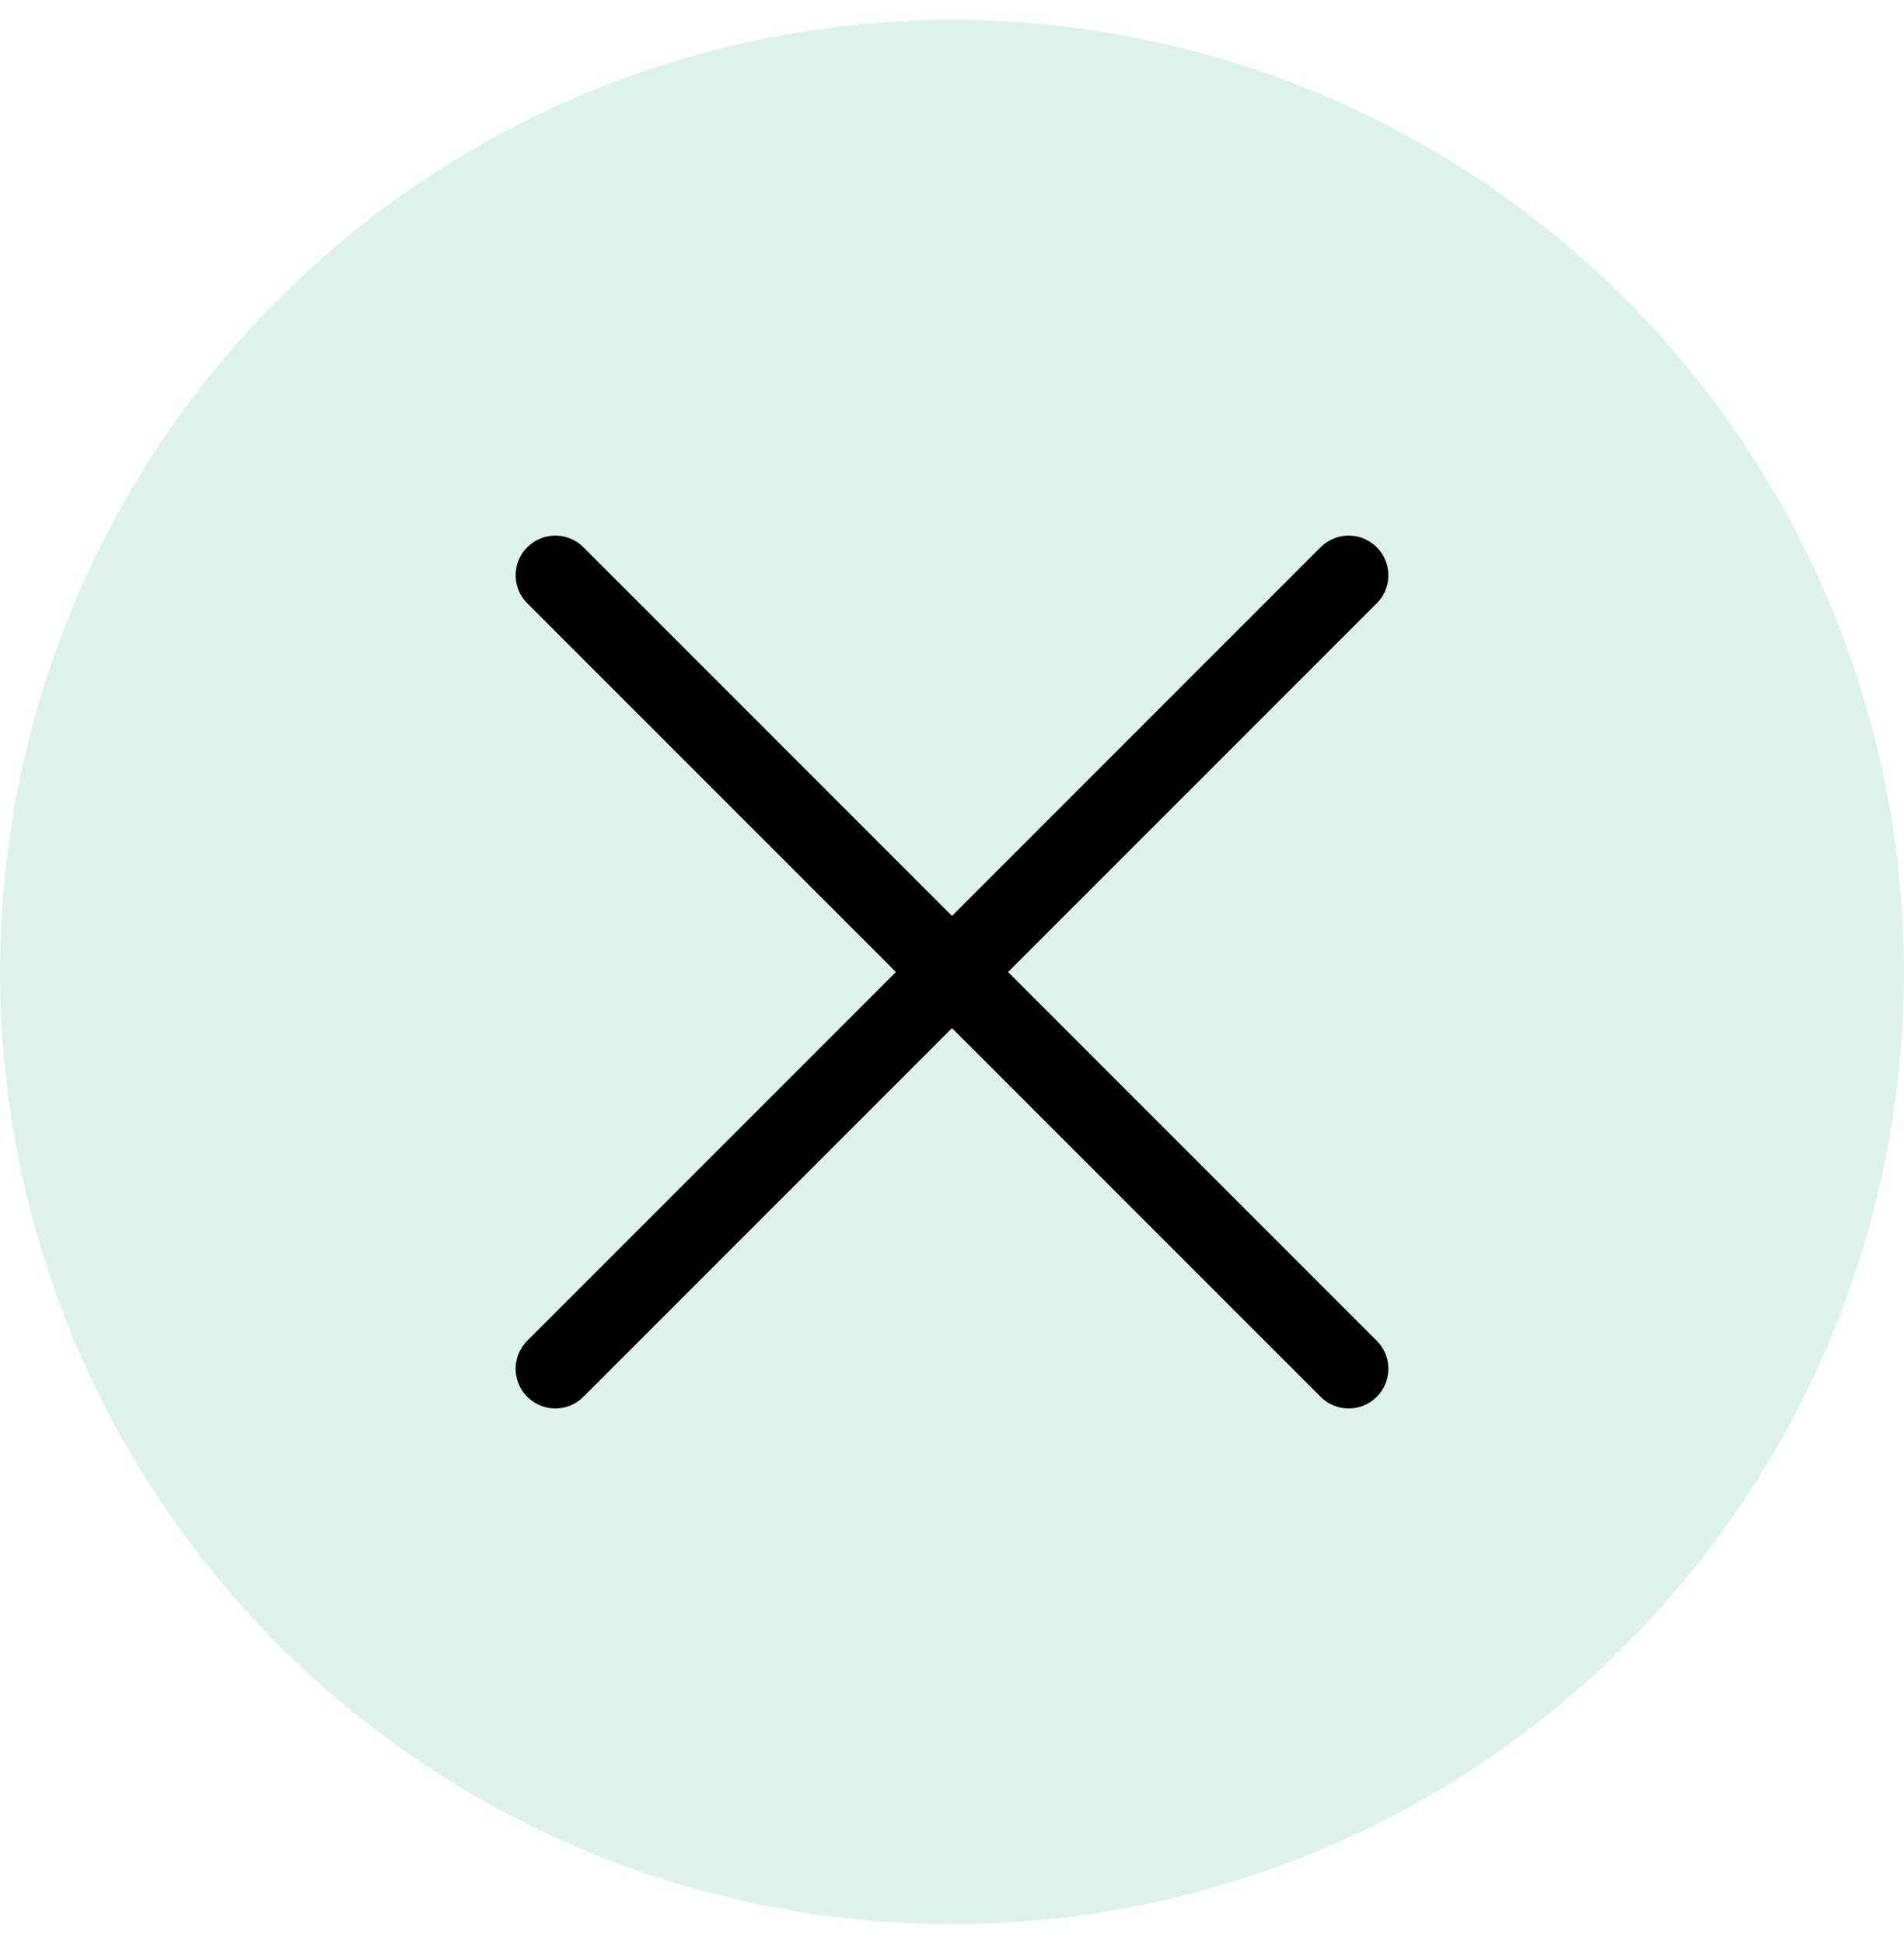
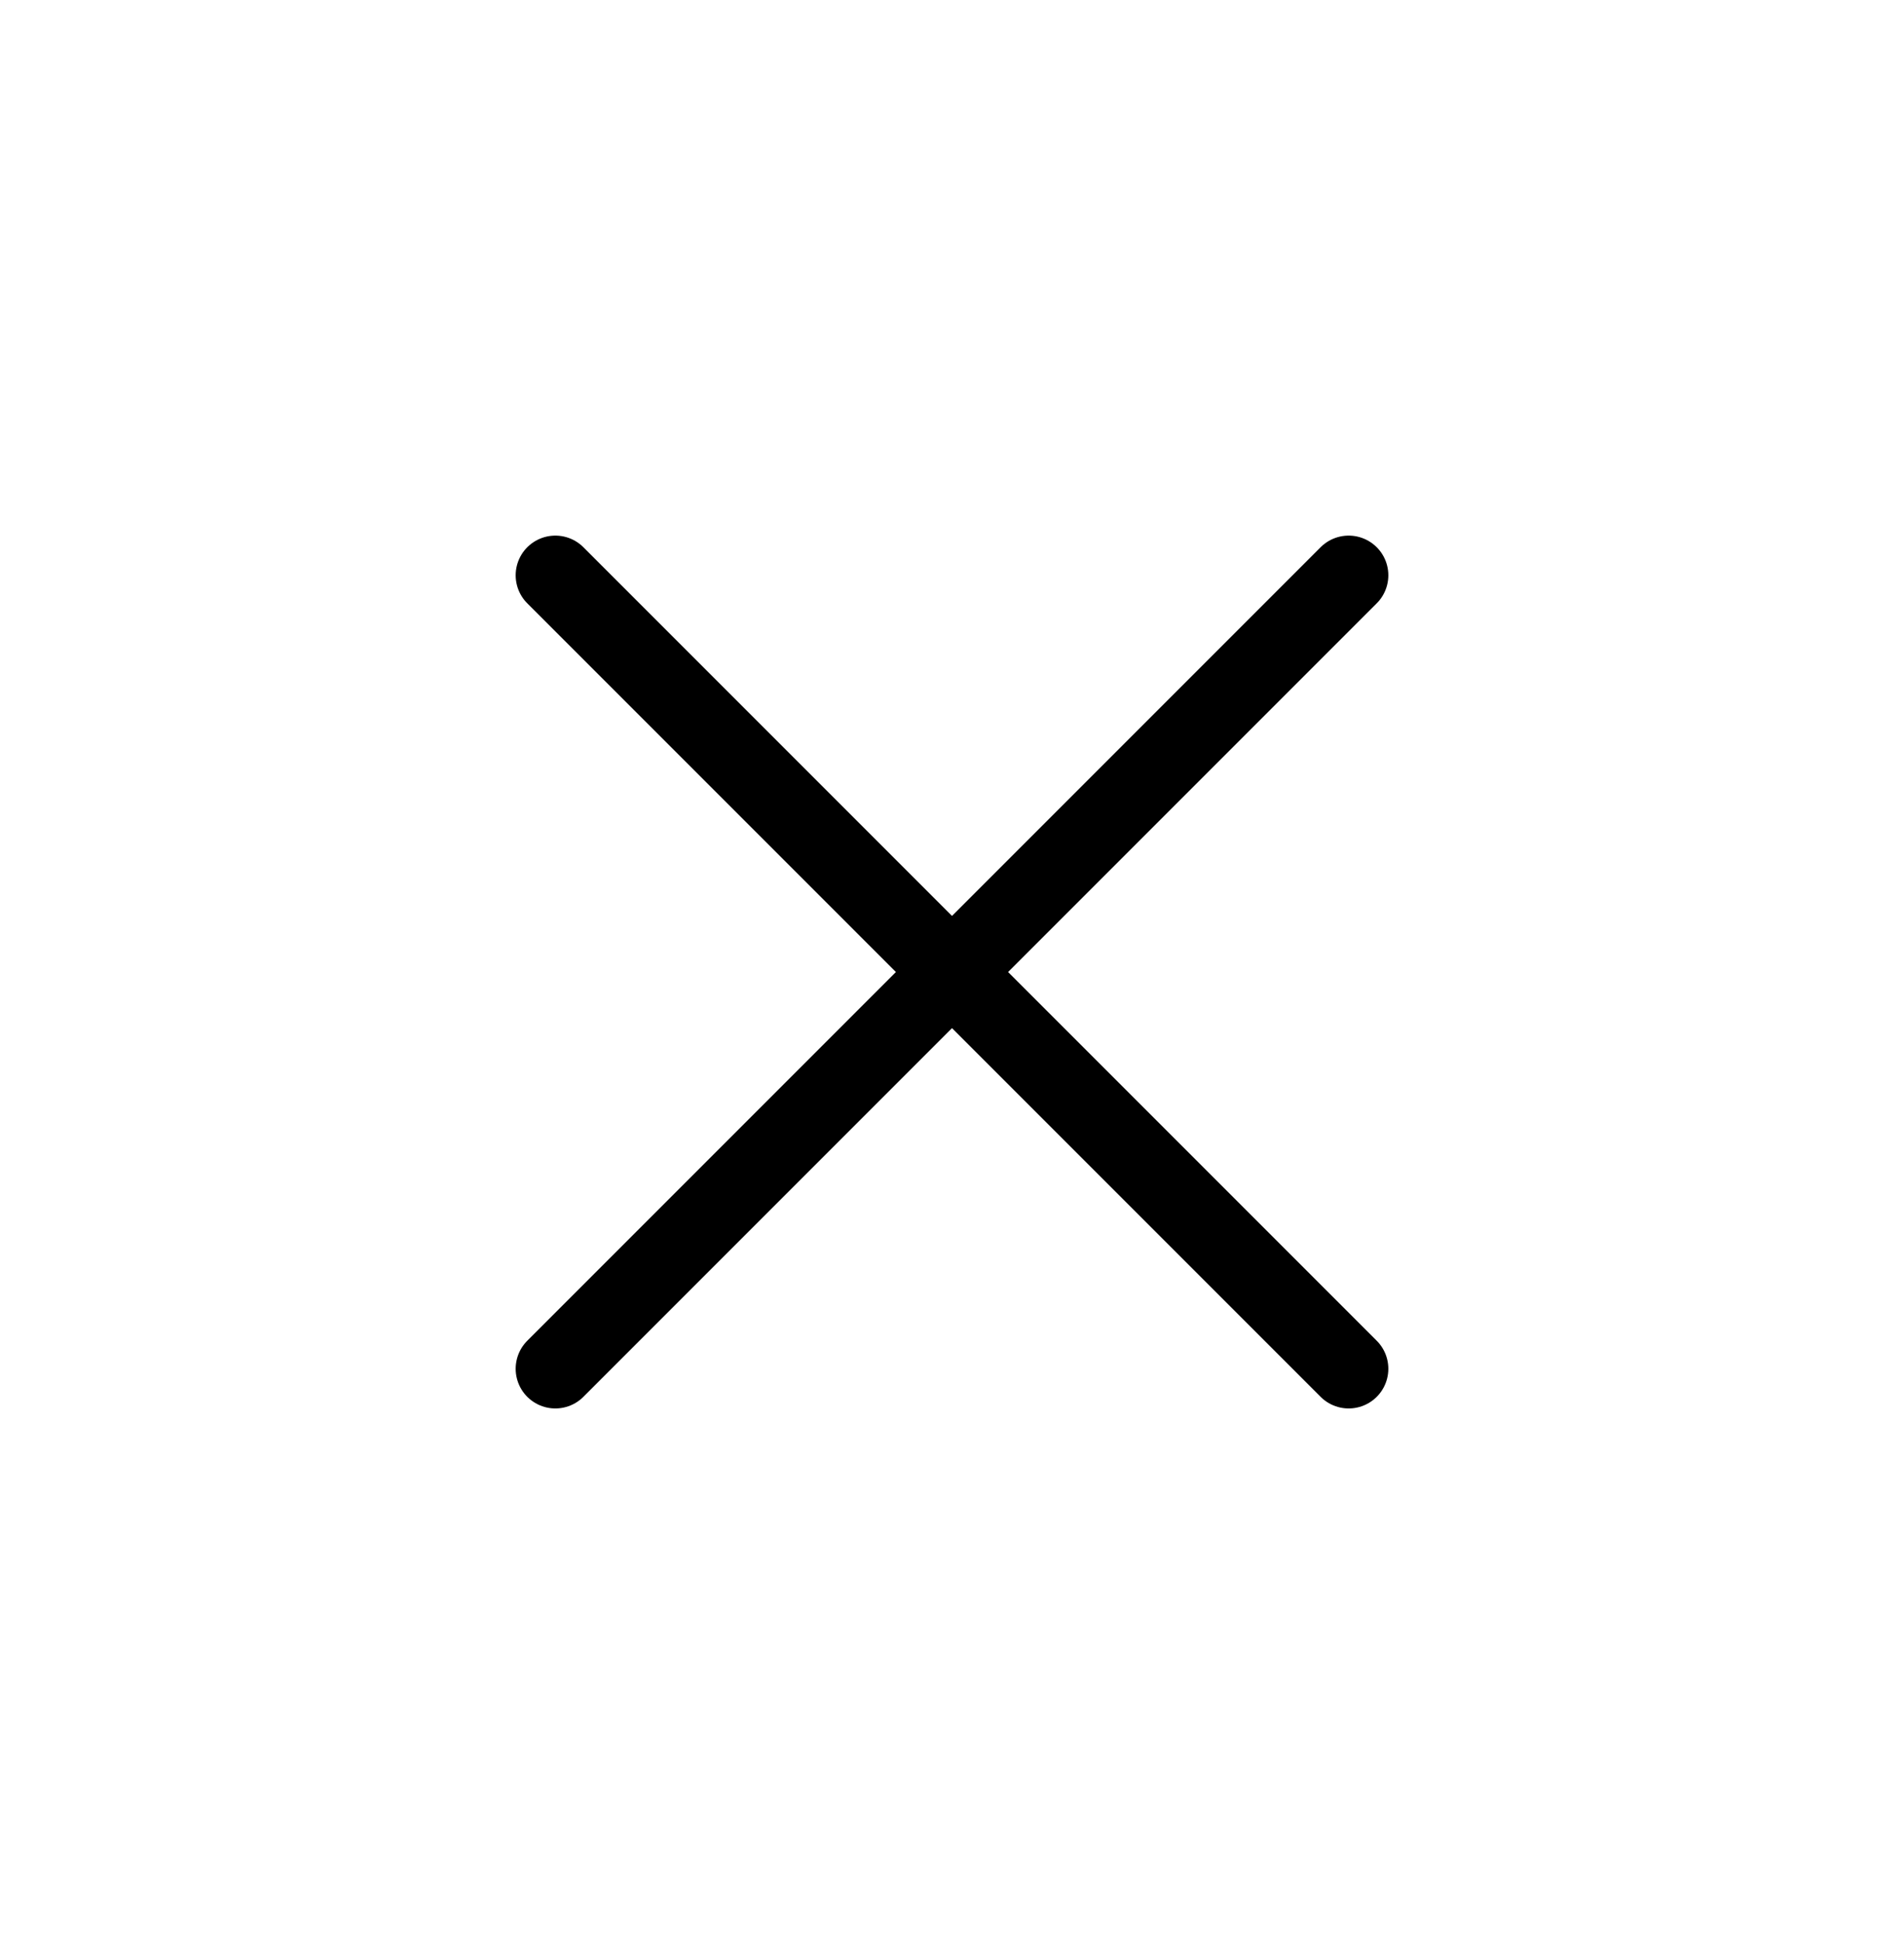
<svg xmlns="http://www.w3.org/2000/svg" width="48" height="49" viewBox="0 0 48 49" fill="none">
-   <circle cx="24" cy="24.5" r="24" fill="#27B472" fill-opacity="0.16" />
  <path d="M14 14.5L24 24.5M34 34.5L24 24.5M24 24.5L34 14.5M24 24.5L14 34.5" stroke="black" stroke-width="2" stroke-linecap="round" stroke-linejoin="round" />
</svg>